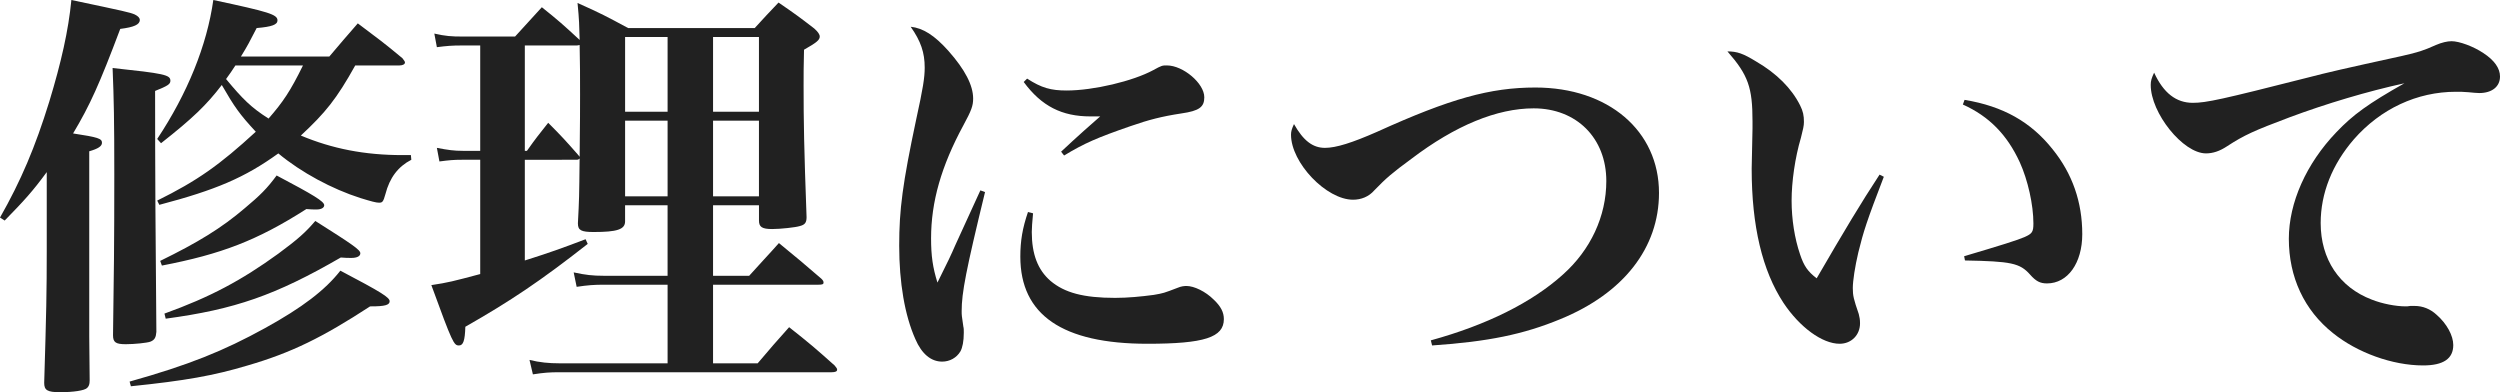
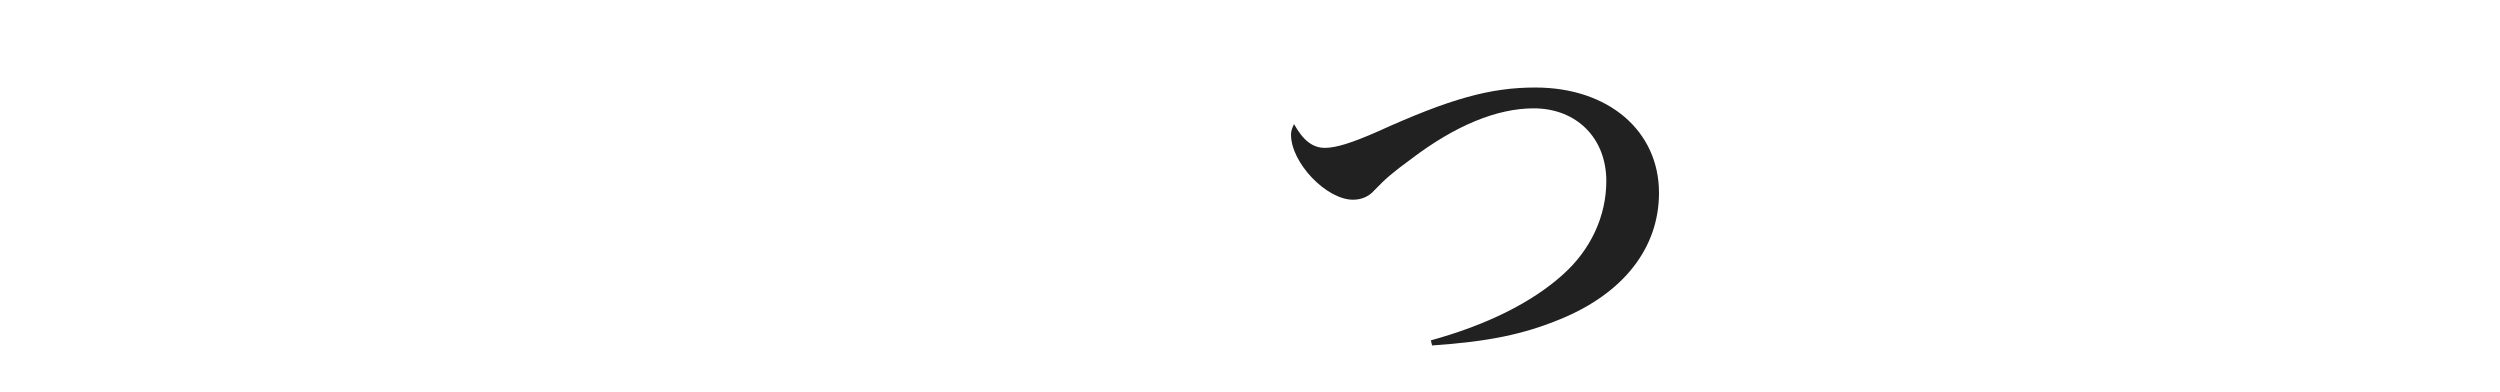
<svg xmlns="http://www.w3.org/2000/svg" version="1.1" id="レイヤー_1" x="0px" y="0px" width="188.254px" height="29.534px" viewBox="0 0 188.254 29.534" enable-background="new 0 0 188.254 29.534" xml:space="preserve">
  <g>
-     <path fill="#212121" d="M0,16.383c1.568-2.752,2.656-5.312,3.712-8.735C4.607,4.704,5.152,2.304,5.375,0   c4.096,0.864,4.384,0.928,4.768,1.088c0.256,0.128,0.384,0.256,0.384,0.416c0,0.352-0.448,0.544-1.472,0.672   c-1.568,4.16-2.271,5.728-3.552,7.872c1.888,0.288,2.176,0.384,2.176,0.704c0,0.256-0.288,0.448-0.959,0.64v7.359   c0,2.24,0,2.56,0,6.591l0.032,3.296c0,0.32-0.064,0.448-0.192,0.576c-0.192,0.192-1.024,0.32-2.048,0.32   c-0.96,0-1.184-0.16-1.184-0.704c0.16-5.312,0.192-6.815,0.192-10.015v-5.855c-1.056,1.44-1.696,2.144-3.167,3.647L0,16.383z    M12.831,6.08c0,0.256-0.192,0.384-1.152,0.768c0,5.696,0.032,11.743,0.096,18.143c-0.032,0.416-0.128,0.608-0.448,0.736   c-0.256,0.096-1.216,0.192-1.856,0.192c-0.736,0-0.96-0.128-0.96-0.672c0.064-4.448,0.096-6.815,0.096-12.095   c0-4.16-0.032-5.631-0.128-8.031C12.351,5.536,12.831,5.631,12.831,6.08z M9.759,28.734c4.448-1.248,7.071-2.304,10.207-4.032   c2.784-1.536,4.512-2.848,5.664-4.32c3.104,1.632,3.711,2.016,3.711,2.304c0,0.288-0.384,0.384-1.376,0.384H27.87   c-3.584,2.336-5.92,3.488-9.215,4.448c-2.56,0.768-4.736,1.152-8.799,1.568L9.759,28.734z M26.75,4.928   c-1.408,2.528-2.24,3.552-4.096,5.279c2.368,0.992,4.8,1.472,7.647,1.472c0.128,0,0.384,0,0.64,0l0.032,0.352   c-0.992,0.512-1.632,1.344-1.952,2.592c-0.16,0.576-0.224,0.64-0.48,0.64c-0.224,0-0.576-0.096-1.408-0.352   c-2.112-0.672-4.447-1.92-6.175-3.359c-2.528,1.824-4.704,2.751-8.959,3.872l-0.16-0.32c3.04-1.503,4.704-2.688,7.423-5.184   c-1.216-1.312-1.6-1.855-2.56-3.52c-1.152,1.504-2.176,2.496-4.576,4.384l-0.288-0.32C14.111,7.04,15.583,3.424,16.063,0   c4.191,0.896,4.832,1.088,4.832,1.536c0,0.32-0.416,0.48-1.568,0.576c-0.544,1.056-0.672,1.312-1.184,2.144h6.656   c0.928-1.088,1.216-1.44,2.144-2.496c1.536,1.152,2.016,1.504,3.36,2.624c0.128,0.16,0.192,0.256,0.192,0.32   c0,0.128-0.16,0.224-0.416,0.224H26.75z M12.063,19.646c2.816-1.376,4.608-2.464,6.368-3.968c1.152-0.96,1.696-1.504,2.4-2.464   c2.784,1.472,3.583,1.952,3.583,2.24c0,0.192-0.224,0.32-0.576,0.32c-0.16,0-0.48,0-0.768-0.032   c-3.712,2.368-6.399,3.392-10.879,4.256L12.063,19.646z M12.383,23.614c3.456-1.248,5.792-2.496,8.575-4.512   c1.472-1.088,2.048-1.6,2.784-2.464c2.784,1.76,3.392,2.176,3.392,2.432c0,0.224-0.256,0.352-0.672,0.352   c-0.224,0-0.48,0-0.8-0.032c-4.928,2.848-7.967,3.903-13.183,4.607L12.383,23.614z M17.727,4.928   c-0.288,0.448-0.384,0.576-0.704,1.024c1.248,1.504,1.888,2.144,3.2,2.976c1.088-1.248,1.632-2.048,2.592-4H17.727z" />
-     <path fill="#212121" d="M53.694,15.455v5.312h2.72c0.768-0.864,1.536-1.664,2.24-2.464c1.408,1.152,1.824,1.504,3.2,2.688   c0.128,0.128,0.16,0.192,0.16,0.288c0,0.128-0.096,0.16-0.384,0.16h-7.936v5.919h3.36c1.024-1.216,1.344-1.568,2.368-2.72   c1.504,1.184,1.952,1.568,3.424,2.88c0.128,0.16,0.192,0.224,0.192,0.32c0,0.128-0.128,0.192-0.416,0.192h-20.51   c-0.736,0-1.152,0.032-1.984,0.16l-0.256-1.088c0.768,0.192,1.472,0.256,2.24,0.256h8.159v-5.919h-4.768   c-0.768,0-1.216,0.032-2.08,0.16l-0.224-1.088c0.864,0.192,1.44,0.256,2.272,0.256h4.799v-5.312h-3.2v1.088   c0,0.064,0,0.096,0,0.128c0,0.608-0.608,0.8-2.368,0.8c-0.928,0-1.184-0.128-1.184-0.64v-0.032   c0.096-1.856,0.096-1.856,0.128-4.864c-0.096,0.096-0.128,0.096-0.32,0.096H39.52v7.583c1.92-0.608,2.72-0.896,4.576-1.6   l0.16,0.352c-3.552,2.784-5.792,4.288-9.215,6.239c-0.032,1.056-0.16,1.408-0.48,1.408c-0.384,0-0.48-0.16-2.08-4.544   c1.28-0.192,1.632-0.288,3.68-0.832v-8.607h-1.344c-0.672,0-0.992,0.032-1.728,0.128l-0.192-1.024   c0.832,0.16,1.28,0.224,1.952,0.224h1.312V3.424h-1.344c-0.8,0-1.152,0.032-1.92,0.128l-0.192-1.024   c0.832,0.192,1.28,0.224,2.144,0.224h3.936c1.024-1.12,1.024-1.12,2.016-2.208c1.28,1.024,1.6,1.312,2.848,2.464   c-0.032-1.088-0.032-1.504-0.16-2.784c1.728,0.768,2.208,1.024,3.808,1.888h9.535c0.768-0.832,0.992-1.088,1.792-1.92   c1.216,0.832,1.568,1.088,2.688,1.952c0.288,0.256,0.416,0.448,0.416,0.608c0,0.256-0.224,0.448-1.184,0.992   c-0.032,1.216-0.032,1.92-0.032,2.688c0,2.72,0.032,4.671,0.224,9.919c0,0.416-0.128,0.576-0.512,0.672   c-0.288,0.096-1.44,0.224-2.08,0.224c-0.768,0-0.992-0.16-0.992-0.64v-1.152H53.694z M43.455,3.424H39.52v7.935h0.16   c0.672-0.96,0.896-1.216,1.6-2.112c1.024,1.024,1.312,1.344,2.24,2.4l0.128,0.16c0.032-2.464,0.032-4,0.032-4.672   c0-1.312,0-2.368-0.032-3.744L43.455,3.424z M50.271,2.784h-3.2v5.631h3.2V2.784z M50.271,9.087h-3.2v5.695h3.2V9.087z    M57.15,2.784h-3.456v5.631h3.456V2.784z M57.15,9.087h-3.456v5.695h3.456V9.087z" />
-     <path fill="#212121" d="M74.175,14.463c-1.44,5.919-1.76,7.583-1.76,8.959c0,0.32,0,0.32,0.128,1.184   c0.032,0.096,0.032,0.256,0.032,0.448c0,0.64-0.096,1.12-0.256,1.408c-0.288,0.48-0.8,0.768-1.376,0.768   c-0.832,0-1.536-0.576-2.016-1.696c-0.8-1.792-1.216-4.256-1.216-7.04c0-2.72,0.256-4.672,1.28-9.503   c0.512-2.336,0.64-3.136,0.64-3.904c0-1.12-0.288-1.984-1.056-3.072c0.928,0.096,1.792,0.64,2.848,1.824   c1.248,1.408,1.856,2.592,1.856,3.583c0,0.544-0.128,0.896-0.736,2.016c-1.664,3.072-2.432,5.76-2.432,8.512   c0,1.312,0.128,2.208,0.48,3.328c0.832-1.664,1.024-2.08,1.344-2.816c1.568-3.424,1.568-3.424,1.888-4.127L74.175,14.463z    M77.791,16.062c-0.064,0.736-0.096,1.056-0.096,1.408c0,1.664,0.448,2.848,1.408,3.68c1.056,0.896,2.496,1.28,4.863,1.28   c0.96,0,1.952-0.096,2.912-0.224c0.736-0.128,0.736-0.128,1.824-0.544c0.224-0.096,0.448-0.128,0.64-0.128   c0.576,0,1.44,0.416,2.048,1.024c0.544,0.512,0.768,0.96,0.768,1.472c0,1.376-1.472,1.856-5.759,1.856   c-6.399,0-9.567-2.176-9.567-6.56c0-1.184,0.16-2.144,0.576-3.36L77.791,16.062z M77.343,5.919   c1.088,0.704,1.792,0.896,2.976,0.896c2.016,0,4.992-0.704,6.527-1.536c0.64-0.352,0.672-0.352,1.024-0.352   c1.216,0,2.816,1.344,2.816,2.399c0,0.736-0.384,1.024-1.728,1.216c-1.472,0.224-2.464,0.48-3.839,0.96   c-2.496,0.864-3.456,1.28-4.992,2.208l-0.224-0.288c1.088-1.024,2.528-2.304,2.944-2.656c-0.32,0-0.576,0-0.736,0   c-2.144,0-3.68-0.768-5.024-2.592L77.343,5.919z" />
    <path fill="#212121" d="M107.743,25.63c4.192-1.152,7.615-2.848,9.951-4.959c2.08-1.856,3.264-4.384,3.264-7.04   c0-3.232-2.24-5.472-5.471-5.472c-2.752,0-5.888,1.28-9.216,3.808c-1.439,1.056-1.888,1.44-2.784,2.368   c-0.416,0.48-0.992,0.704-1.6,0.704c-2.016,0-4.672-2.784-4.672-4.896c0-0.256,0.064-0.448,0.224-0.8   c0.704,1.248,1.408,1.792,2.336,1.792c0.832,0,2.048-0.384,3.936-1.216c5.503-2.496,8.511-3.328,11.903-3.328   c5.503,0,9.311,3.264,9.311,7.936c0,4.127-2.656,7.551-7.423,9.503c-2.784,1.152-5.439,1.696-9.663,1.984L107.743,25.63z" />
-     <path fill="#212121" d="M141.855,13.311c-1.28,3.328-1.536,4.127-1.92,5.695c-0.256,1.088-0.416,2.144-0.416,2.688   c0,0.576,0.064,0.832,0.448,1.952c0.063,0.256,0.096,0.416,0.096,0.704c0,0.864-0.64,1.536-1.536,1.536   c-1.312,0-3.008-1.248-4.224-3.072c-1.6-2.432-2.399-5.792-2.399-10.111c0-0.224,0-0.224,0.063-3.04c0-0.224,0-0.416,0-0.512   c0-2.56-0.319-3.488-1.888-5.28c0.736,0,1.184,0.16,2.176,0.768c1.536,0.896,2.656,2.016,3.296,3.296   c0.225,0.448,0.288,0.768,0.288,1.248c0,0.288-0.063,0.544-0.224,1.184c-0.448,1.504-0.704,3.328-0.704,4.735   c0,1.408,0.224,2.848,0.64,4.064c0.288,0.864,0.576,1.28,1.248,1.792c2.08-3.584,3.328-5.664,4.735-7.808L141.855,13.311z    M147.934,7.52c2.912,0.48,4.992,1.664,6.624,3.711c1.504,1.856,2.24,4,2.24,6.399c0,2.176-1.088,3.712-2.656,3.712   c-0.512,0-0.832-0.16-1.28-0.672c-0.768-0.864-1.439-0.992-4.896-1.056l-0.063-0.32c2.815-0.832,4.031-1.216,4.543-1.44   c0.576-0.256,0.673-0.384,0.673-1.024c0-1.408-0.416-3.264-1.024-4.607c-0.96-2.08-2.304-3.456-4.288-4.352L147.934,7.52z" />
-     <path fill="#212121" d="M165.12,7.743c1.023,0,2.176-0.256,8.607-1.888c1.6-0.416,2.72-0.672,7.104-1.632   c1.28-0.288,1.664-0.416,2.592-0.832c0.448-0.192,0.864-0.288,1.184-0.288c0.576,0,1.632,0.384,2.4,0.896   c0.832,0.544,1.248,1.152,1.248,1.76c0,0.768-0.608,1.248-1.568,1.248c-0.192,0-0.479-0.032-0.832-0.064   c-0.416-0.032-0.544-0.032-0.928-0.032c-2.912,0-5.664,1.28-7.68,3.584c-1.632,1.888-2.496,4.063-2.496,6.304   c0,2.72,1.408,4.832,3.84,5.759c0.8,0.32,1.824,0.512,2.561,0.512c0.063,0,0.191,0,0.352-0.032c0.128,0,0.224,0,0.32,0   c0.607,0,1.184,0.224,1.663,0.672c0.769,0.672,1.248,1.568,1.248,2.272c0,1.024-0.735,1.536-2.271,1.536   c-2.304,0-4.96-0.96-6.783-2.432c-2.176-1.728-3.328-4.224-3.328-7.104c0-2.72,1.312-5.664,3.584-8.031   c1.248-1.312,2.399-2.144,5.119-3.68c-2.783,0.608-5.888,1.536-8.639,2.56c-2.721,1.024-3.424,1.344-4.704,2.176   c-0.576,0.384-1.088,0.544-1.6,0.544c-1.729,0-4.16-3.04-4.16-5.152c0-0.32,0.064-0.512,0.256-0.928   C162.912,7.007,163.872,7.743,165.12,7.743z" />
  </g>
</svg>